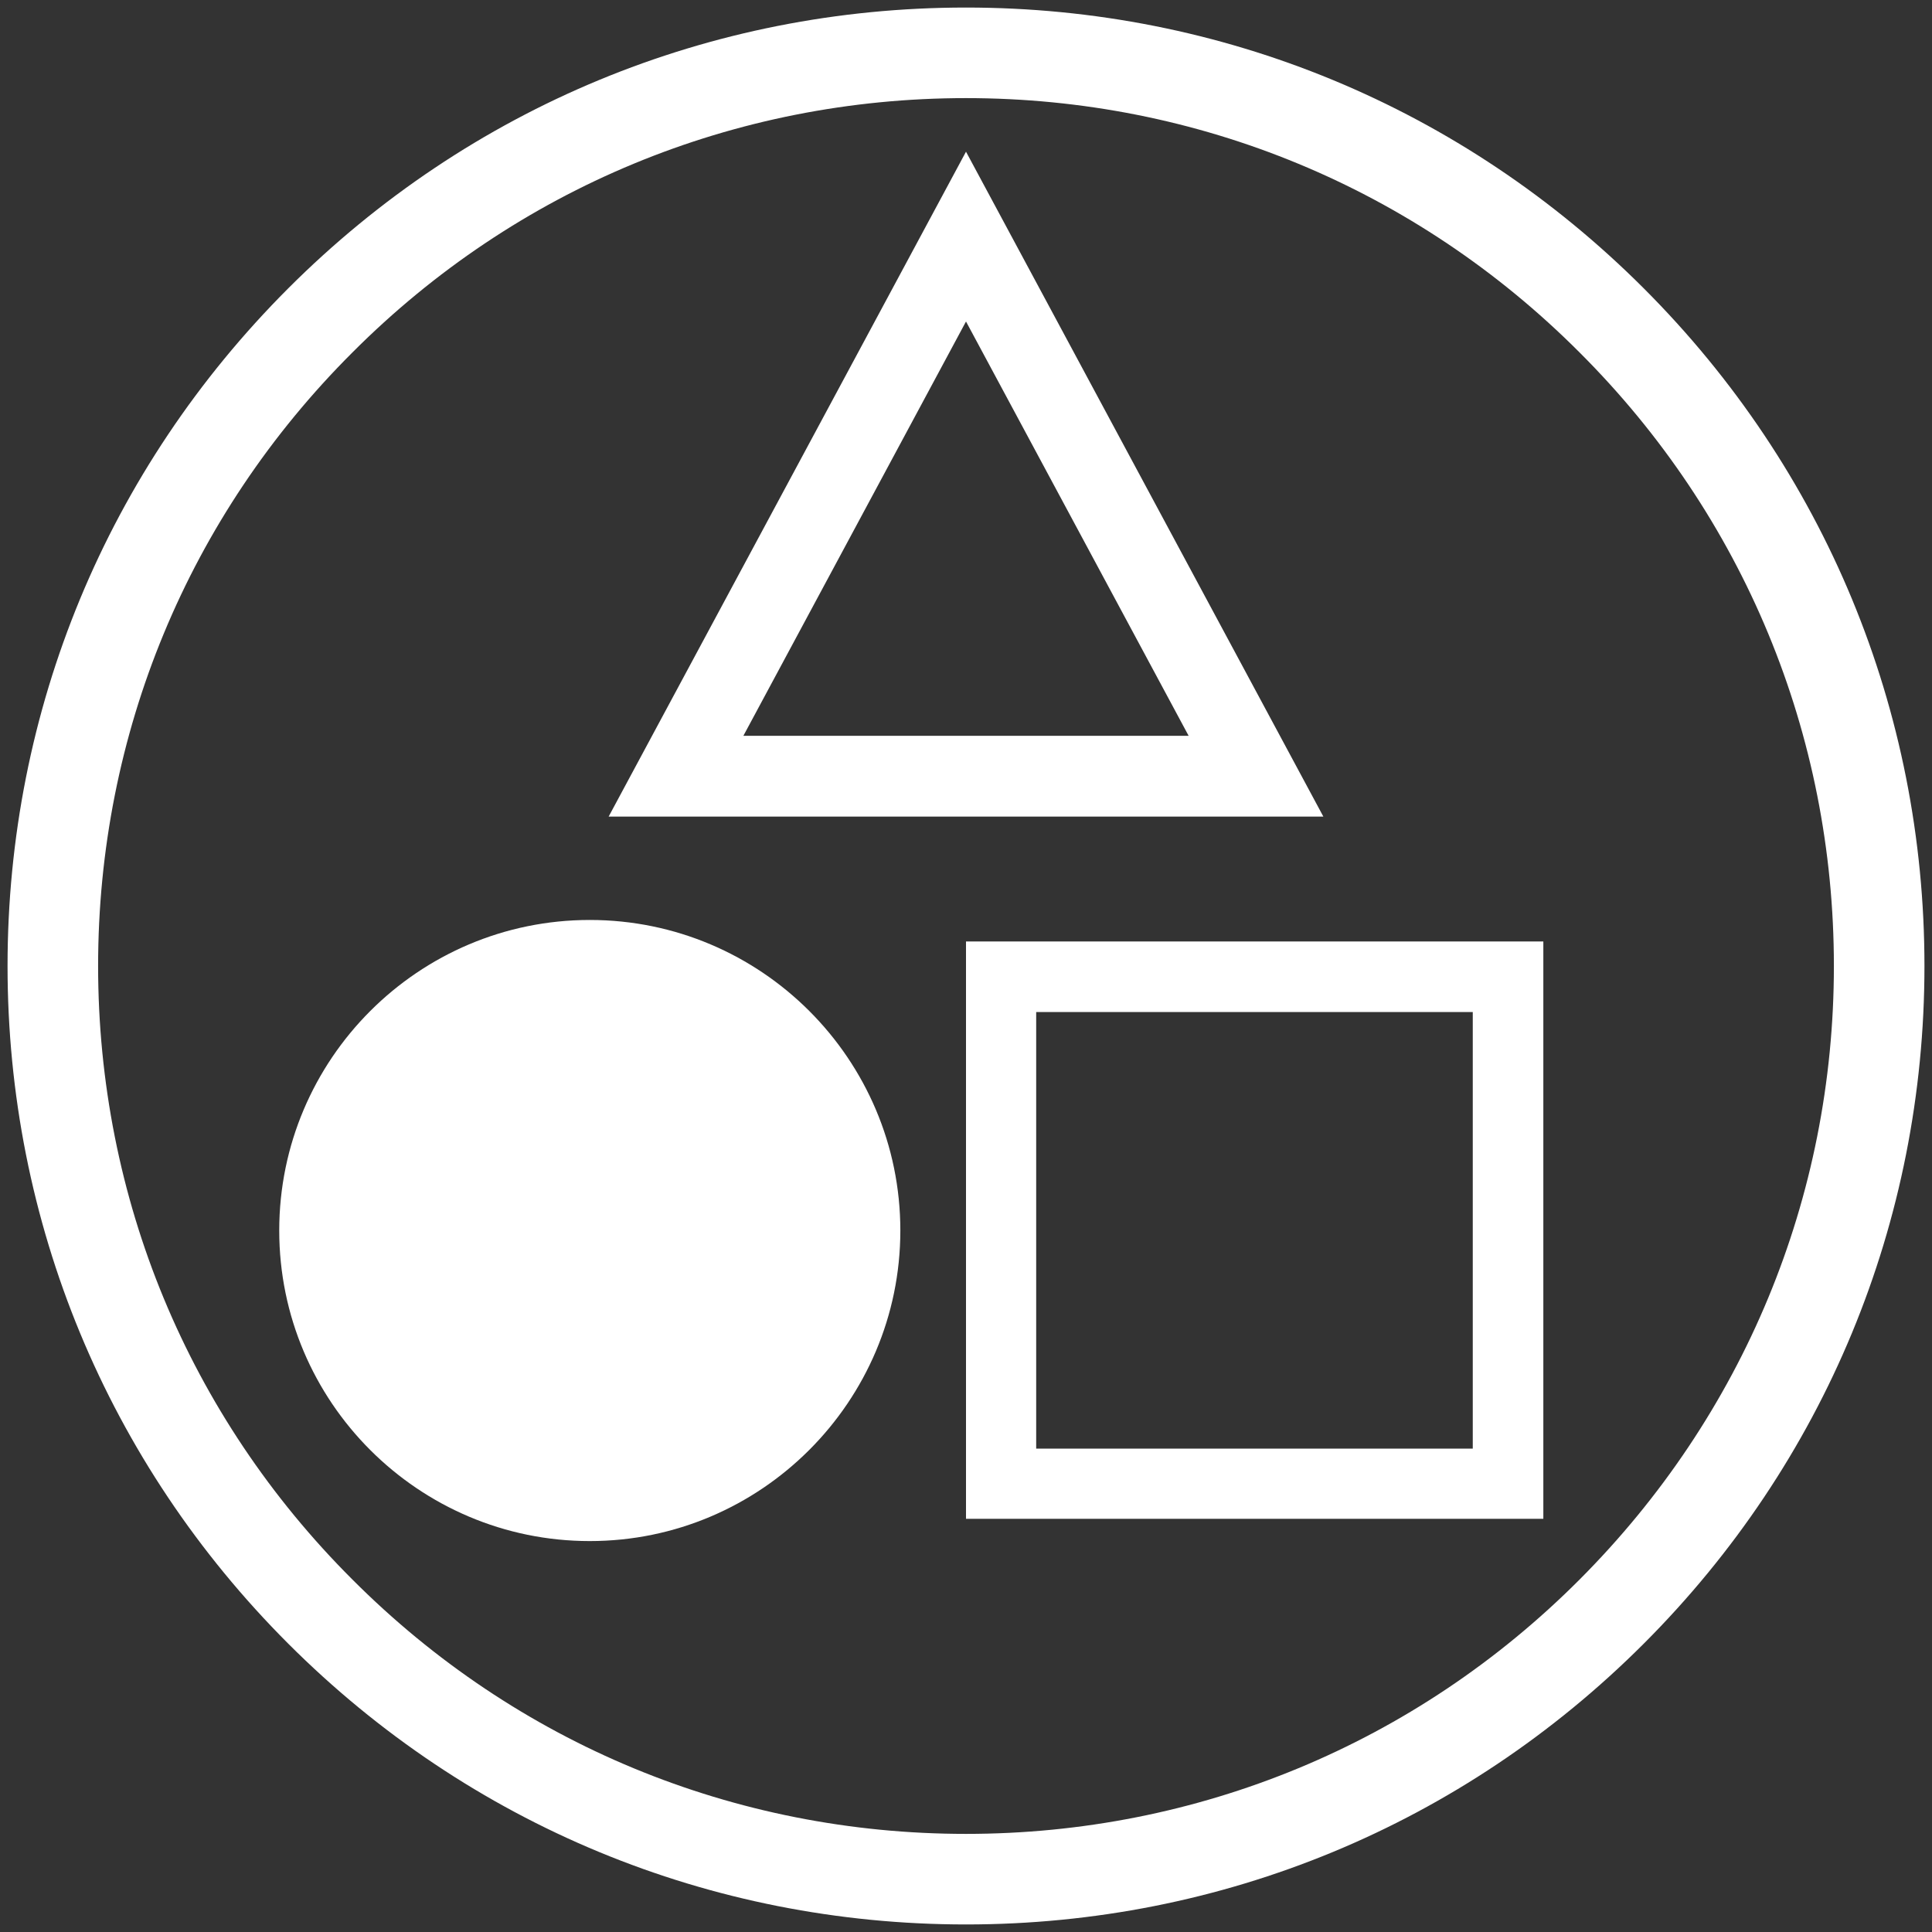
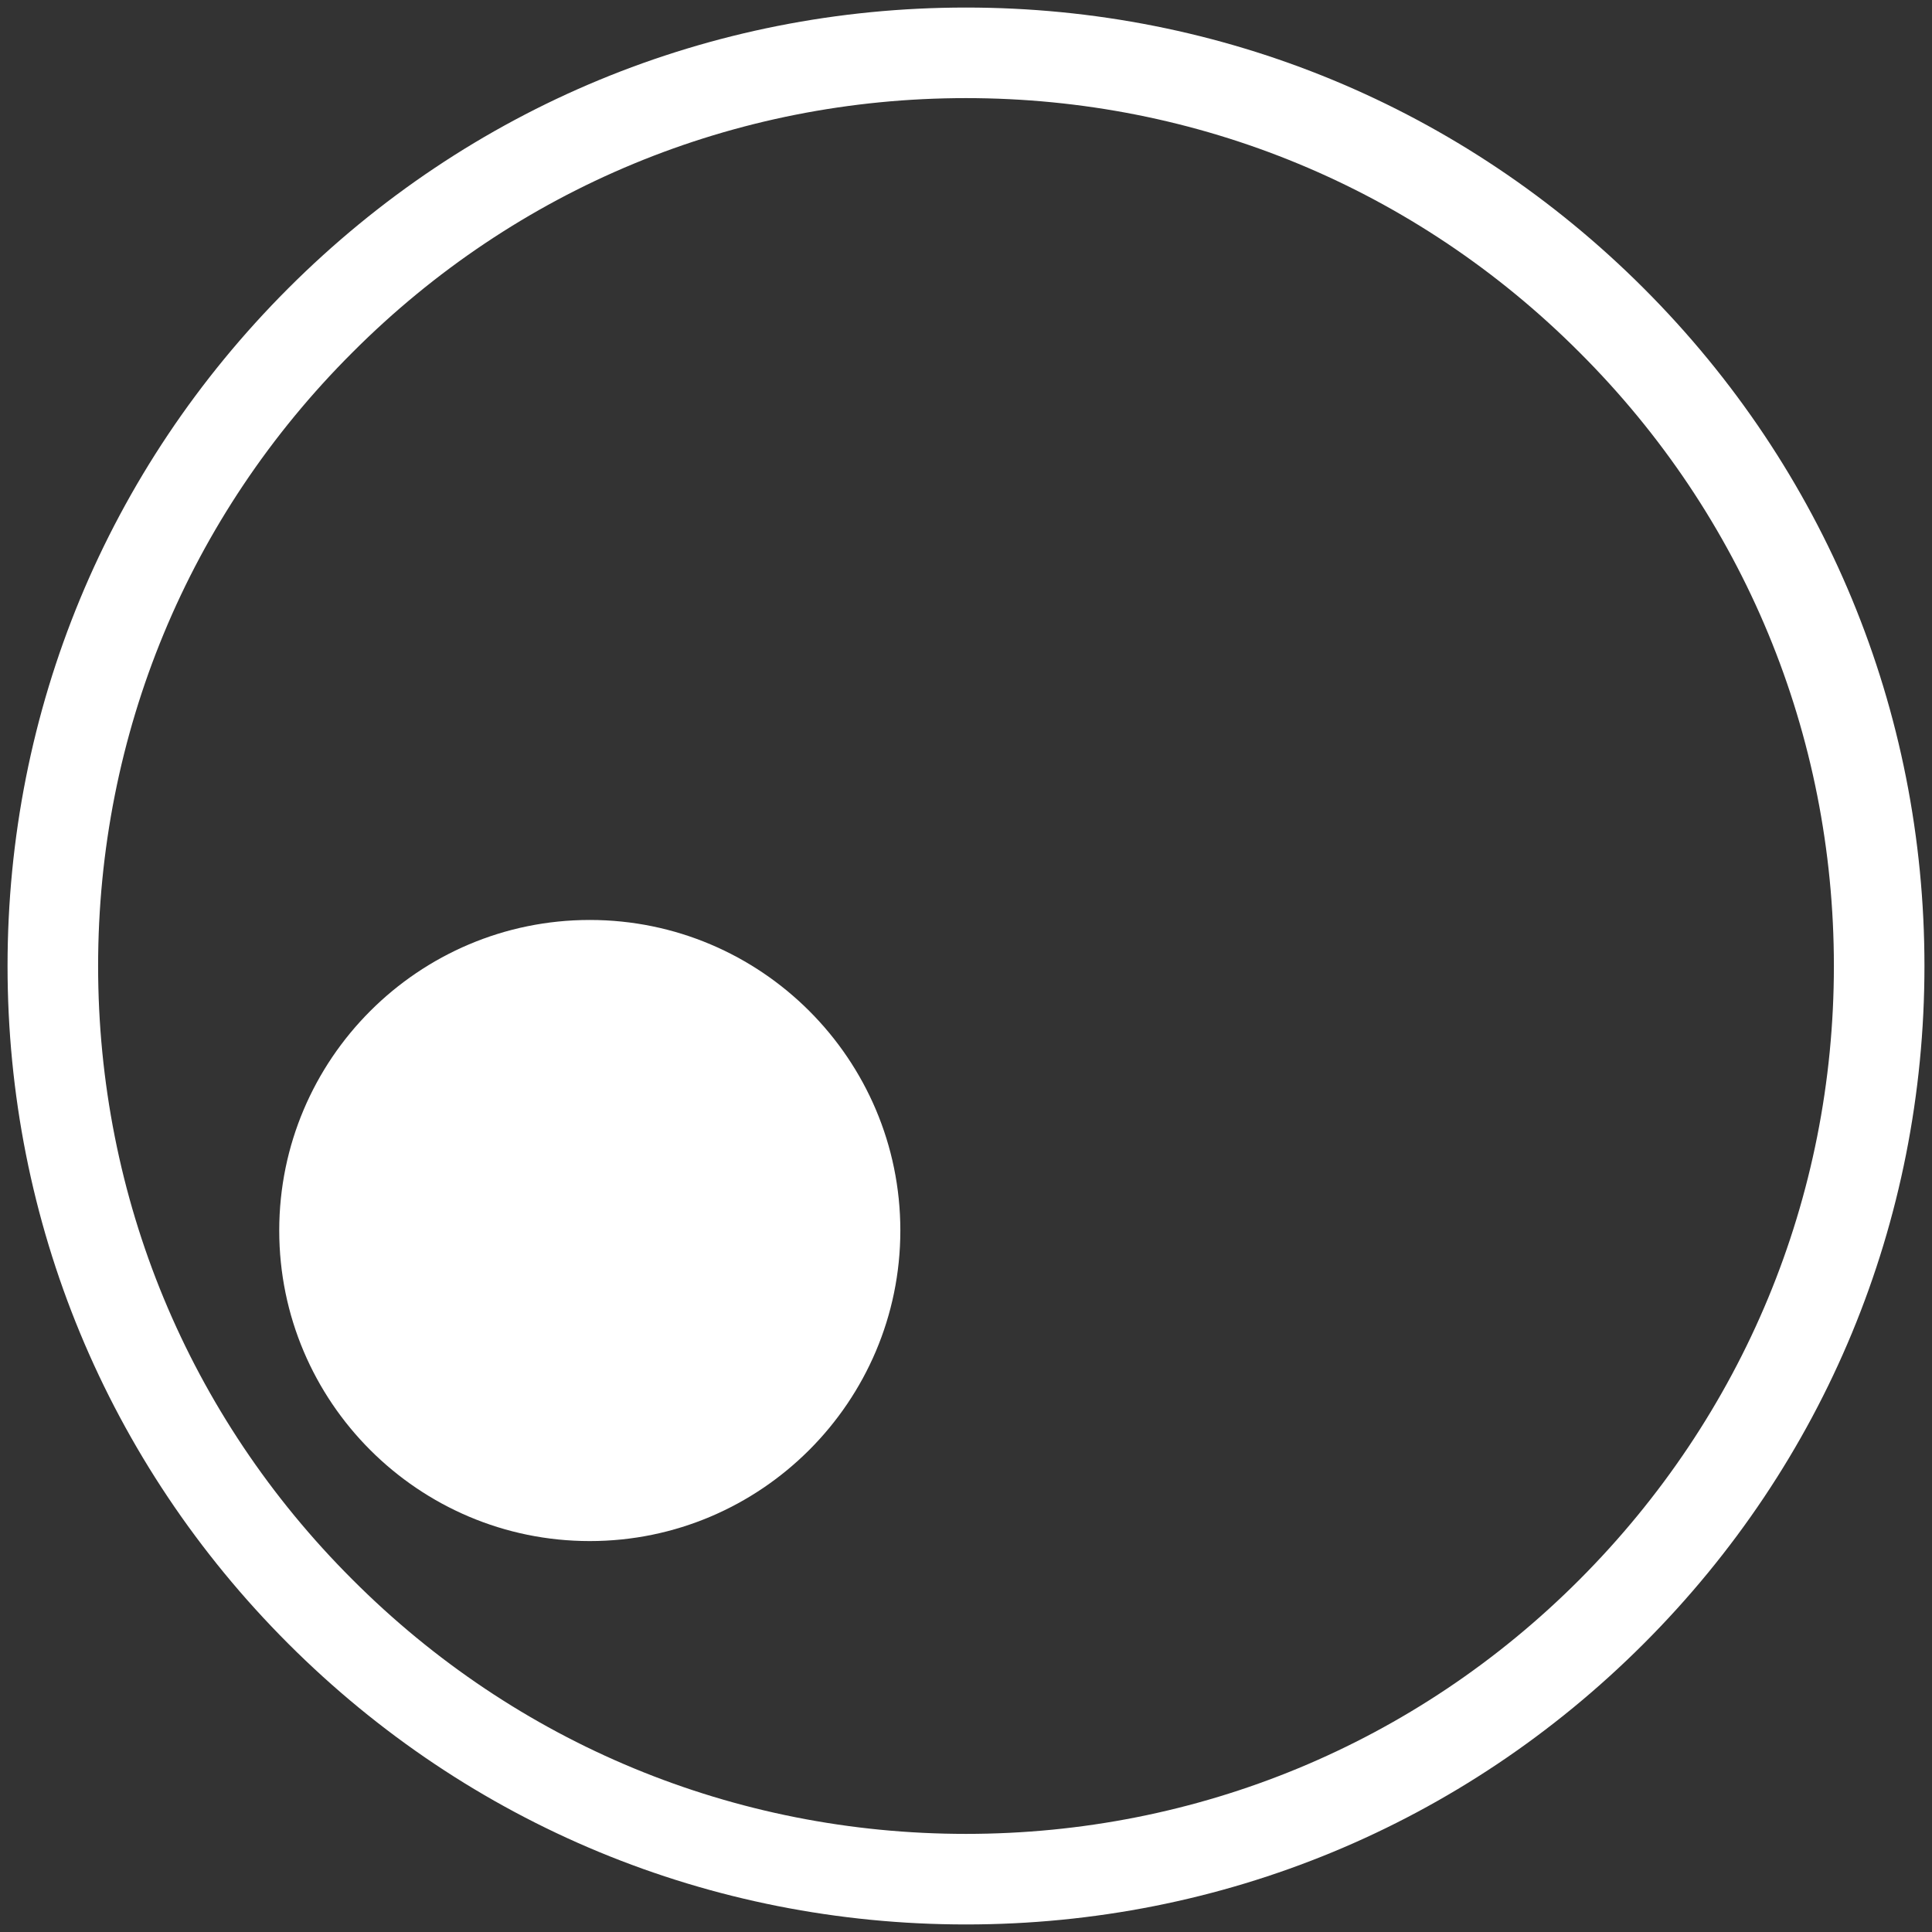
<svg xmlns="http://www.w3.org/2000/svg" version="1.1" id="Layer_1" x="0px" y="0px" viewBox="0 0 512 512" style="enable-background:new 0 0 512 512;" xml:space="preserve">
  <rect x="0" y="0" width="512" height="512" fill="#333333" stroke="none" />
  <g>
    <path fill="#ffffff" d="M156.3,408.4c-45.4,0-82.3-36.9-82.3-82.3c0-45.4,36.9-82.3,82.3-82.3s82.3,36.9,82.3,82.3   C238.6,371.4,201.7,408.4,156.3,408.4z" />
  </g>
  <g>
-     <path fill="#ffffff" d="M409,402.5H256v-153h153V402.5z M274.6,383.9h115.7V268.2H274.6V383.9z" />
-   </g>
+     </g>
  <g>
-     <path fill="#ffffff" d="M350.7,216.4H161.3L256,40.2L350.7,216.4z M197,195h118L256,85.2L197,195z" />
-   </g>
+     </g>
  <g>
    <path fill="#ffffff" d="M256,510c-67.8,0-131.6-26.4-179.6-74.4C28.4,387.6,2,323.8,2,256c0-67.8,26.4-131.6,74.4-179.6C124.4,28.4,188.2,2,256,2   s131.6,26.4,179.6,74.4c48,48,74.4,111.8,74.4,179.6c0,67.8-26.4,131.6-74.4,179.6C387.6,483.6,323.8,510,256,510z M256,26   c-61.4,0-119.2,23.9-162.6,67.4C49.9,136.8,26,194.6,26,256c0,61.4,23.9,119.2,67.4,162.6C136.8,462.1,194.6,486,256,486   c61.4,0,119.2-23.9,162.6-67.4S486,317.4,486,256s-23.9-119.2-67.4-162.6C375.2,49.9,317.4,26,256,26z" />
  </g>
</svg>